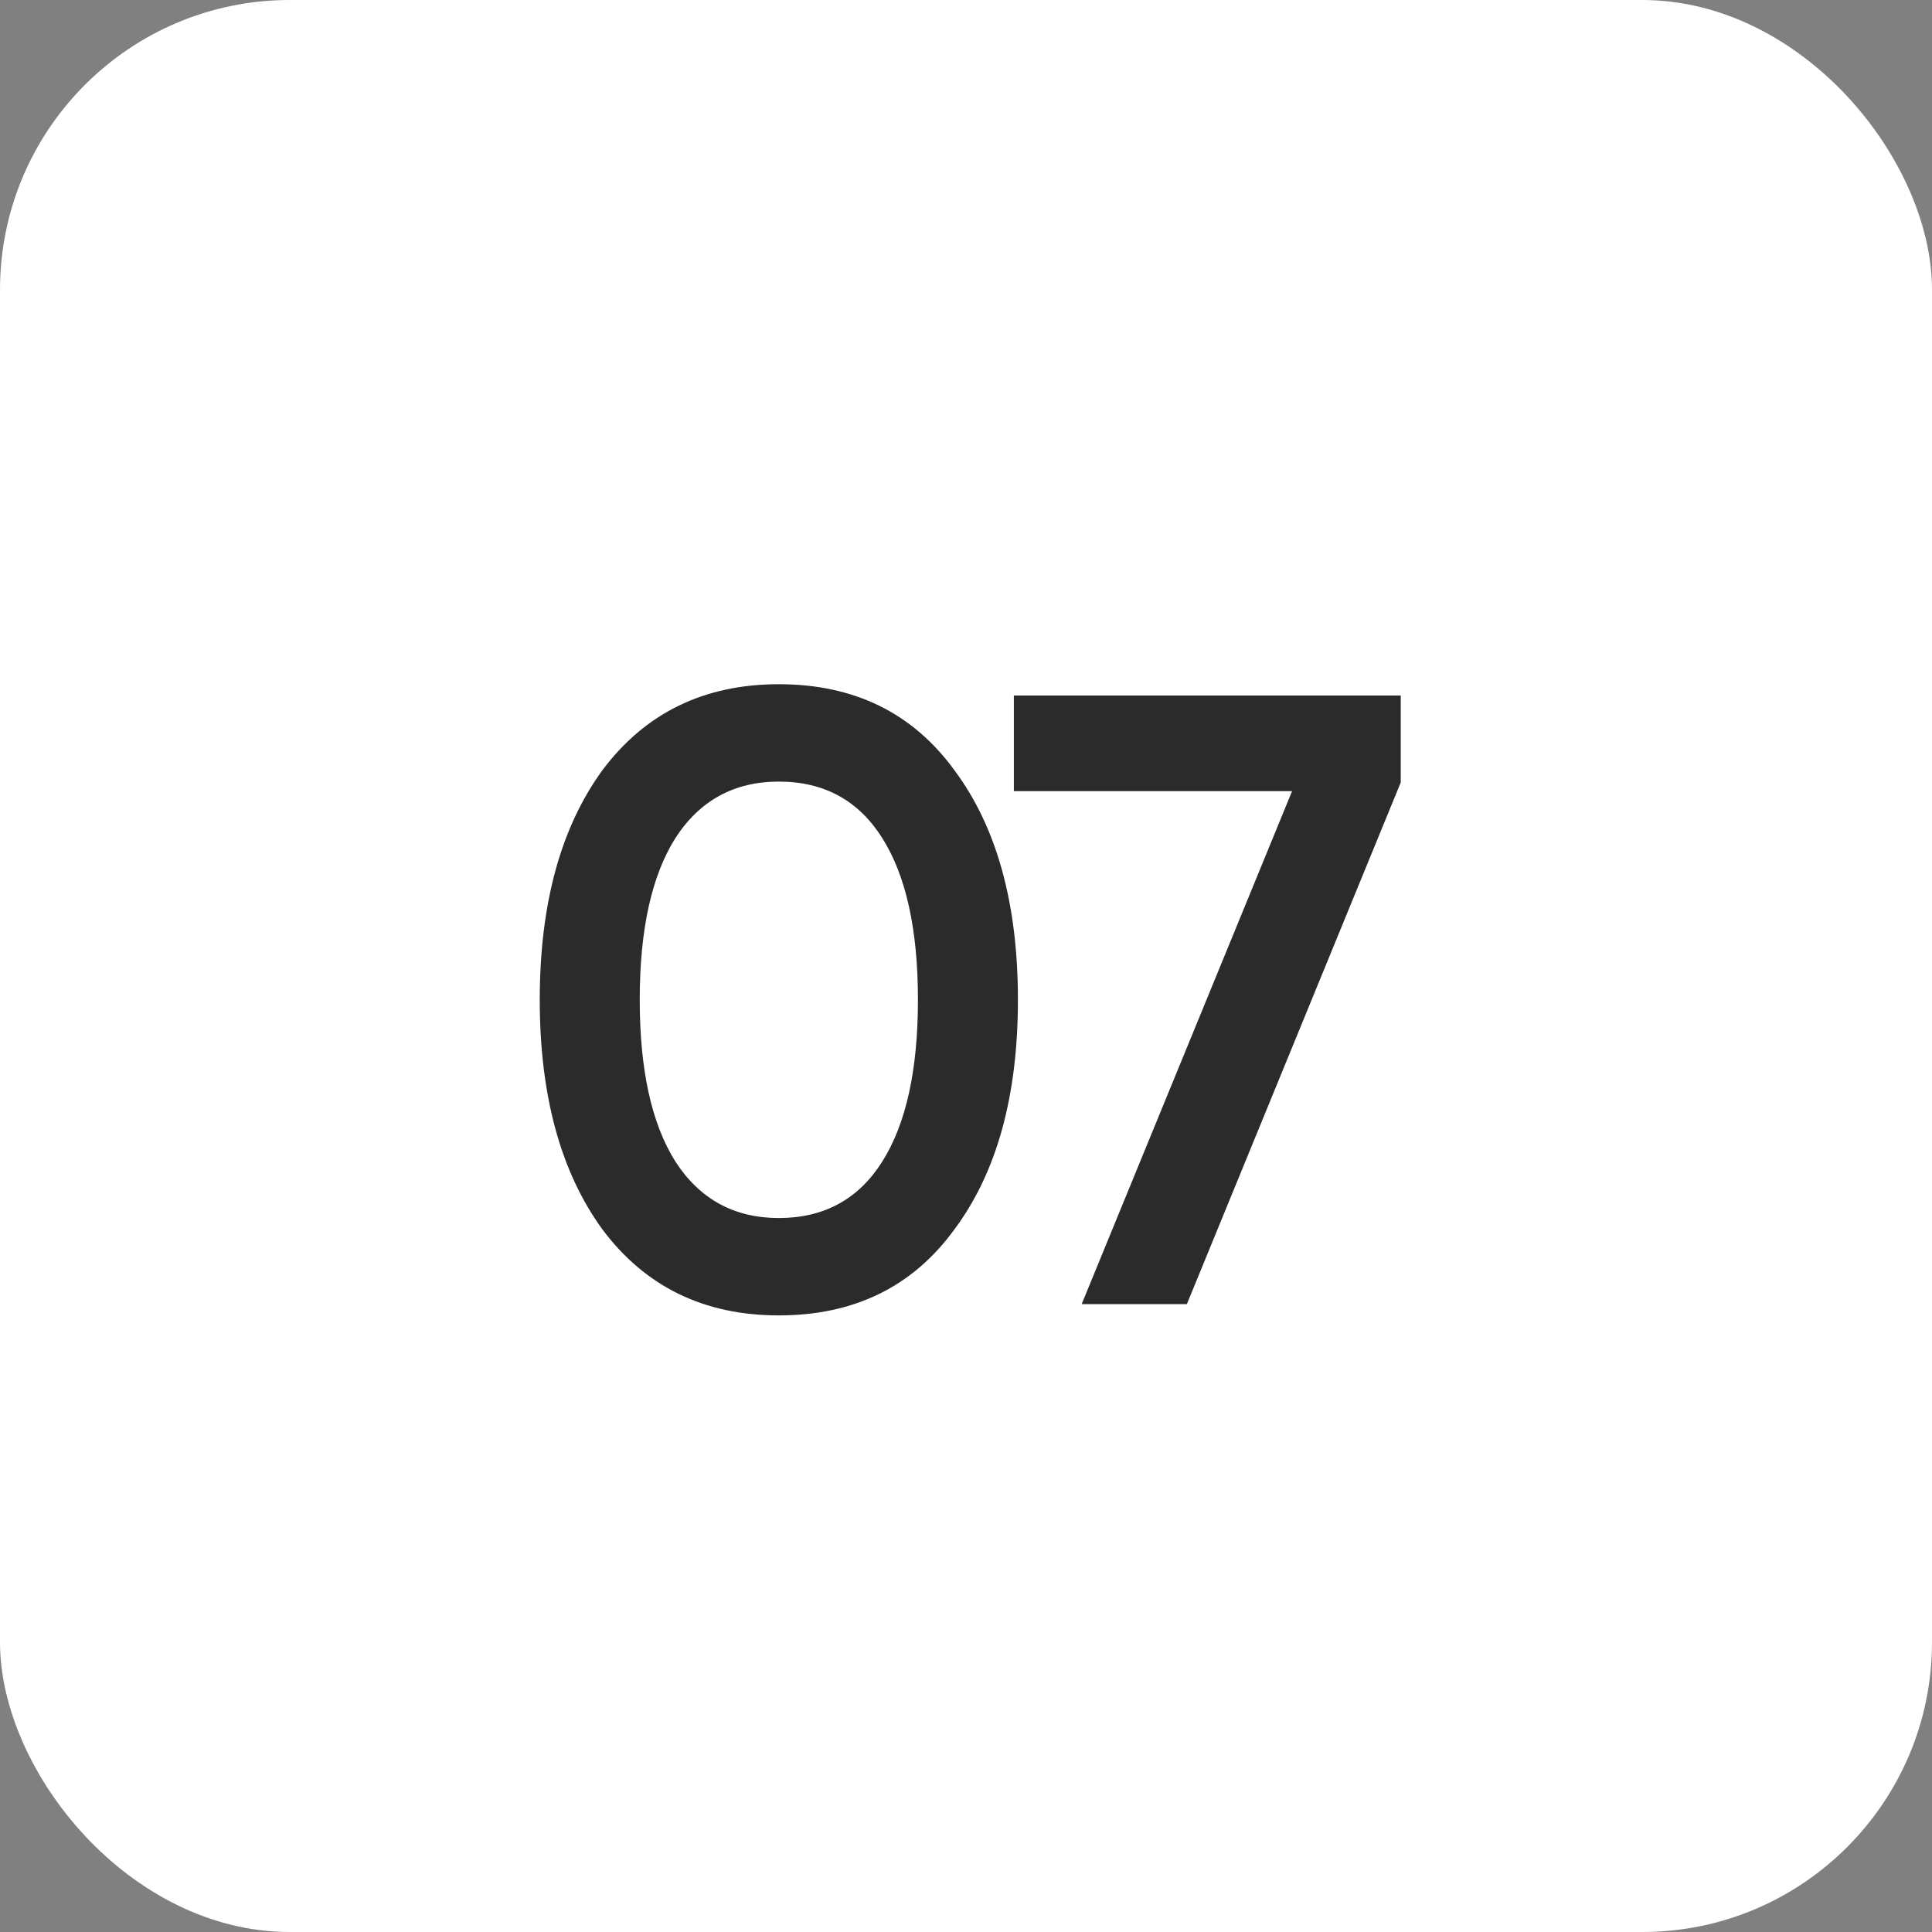
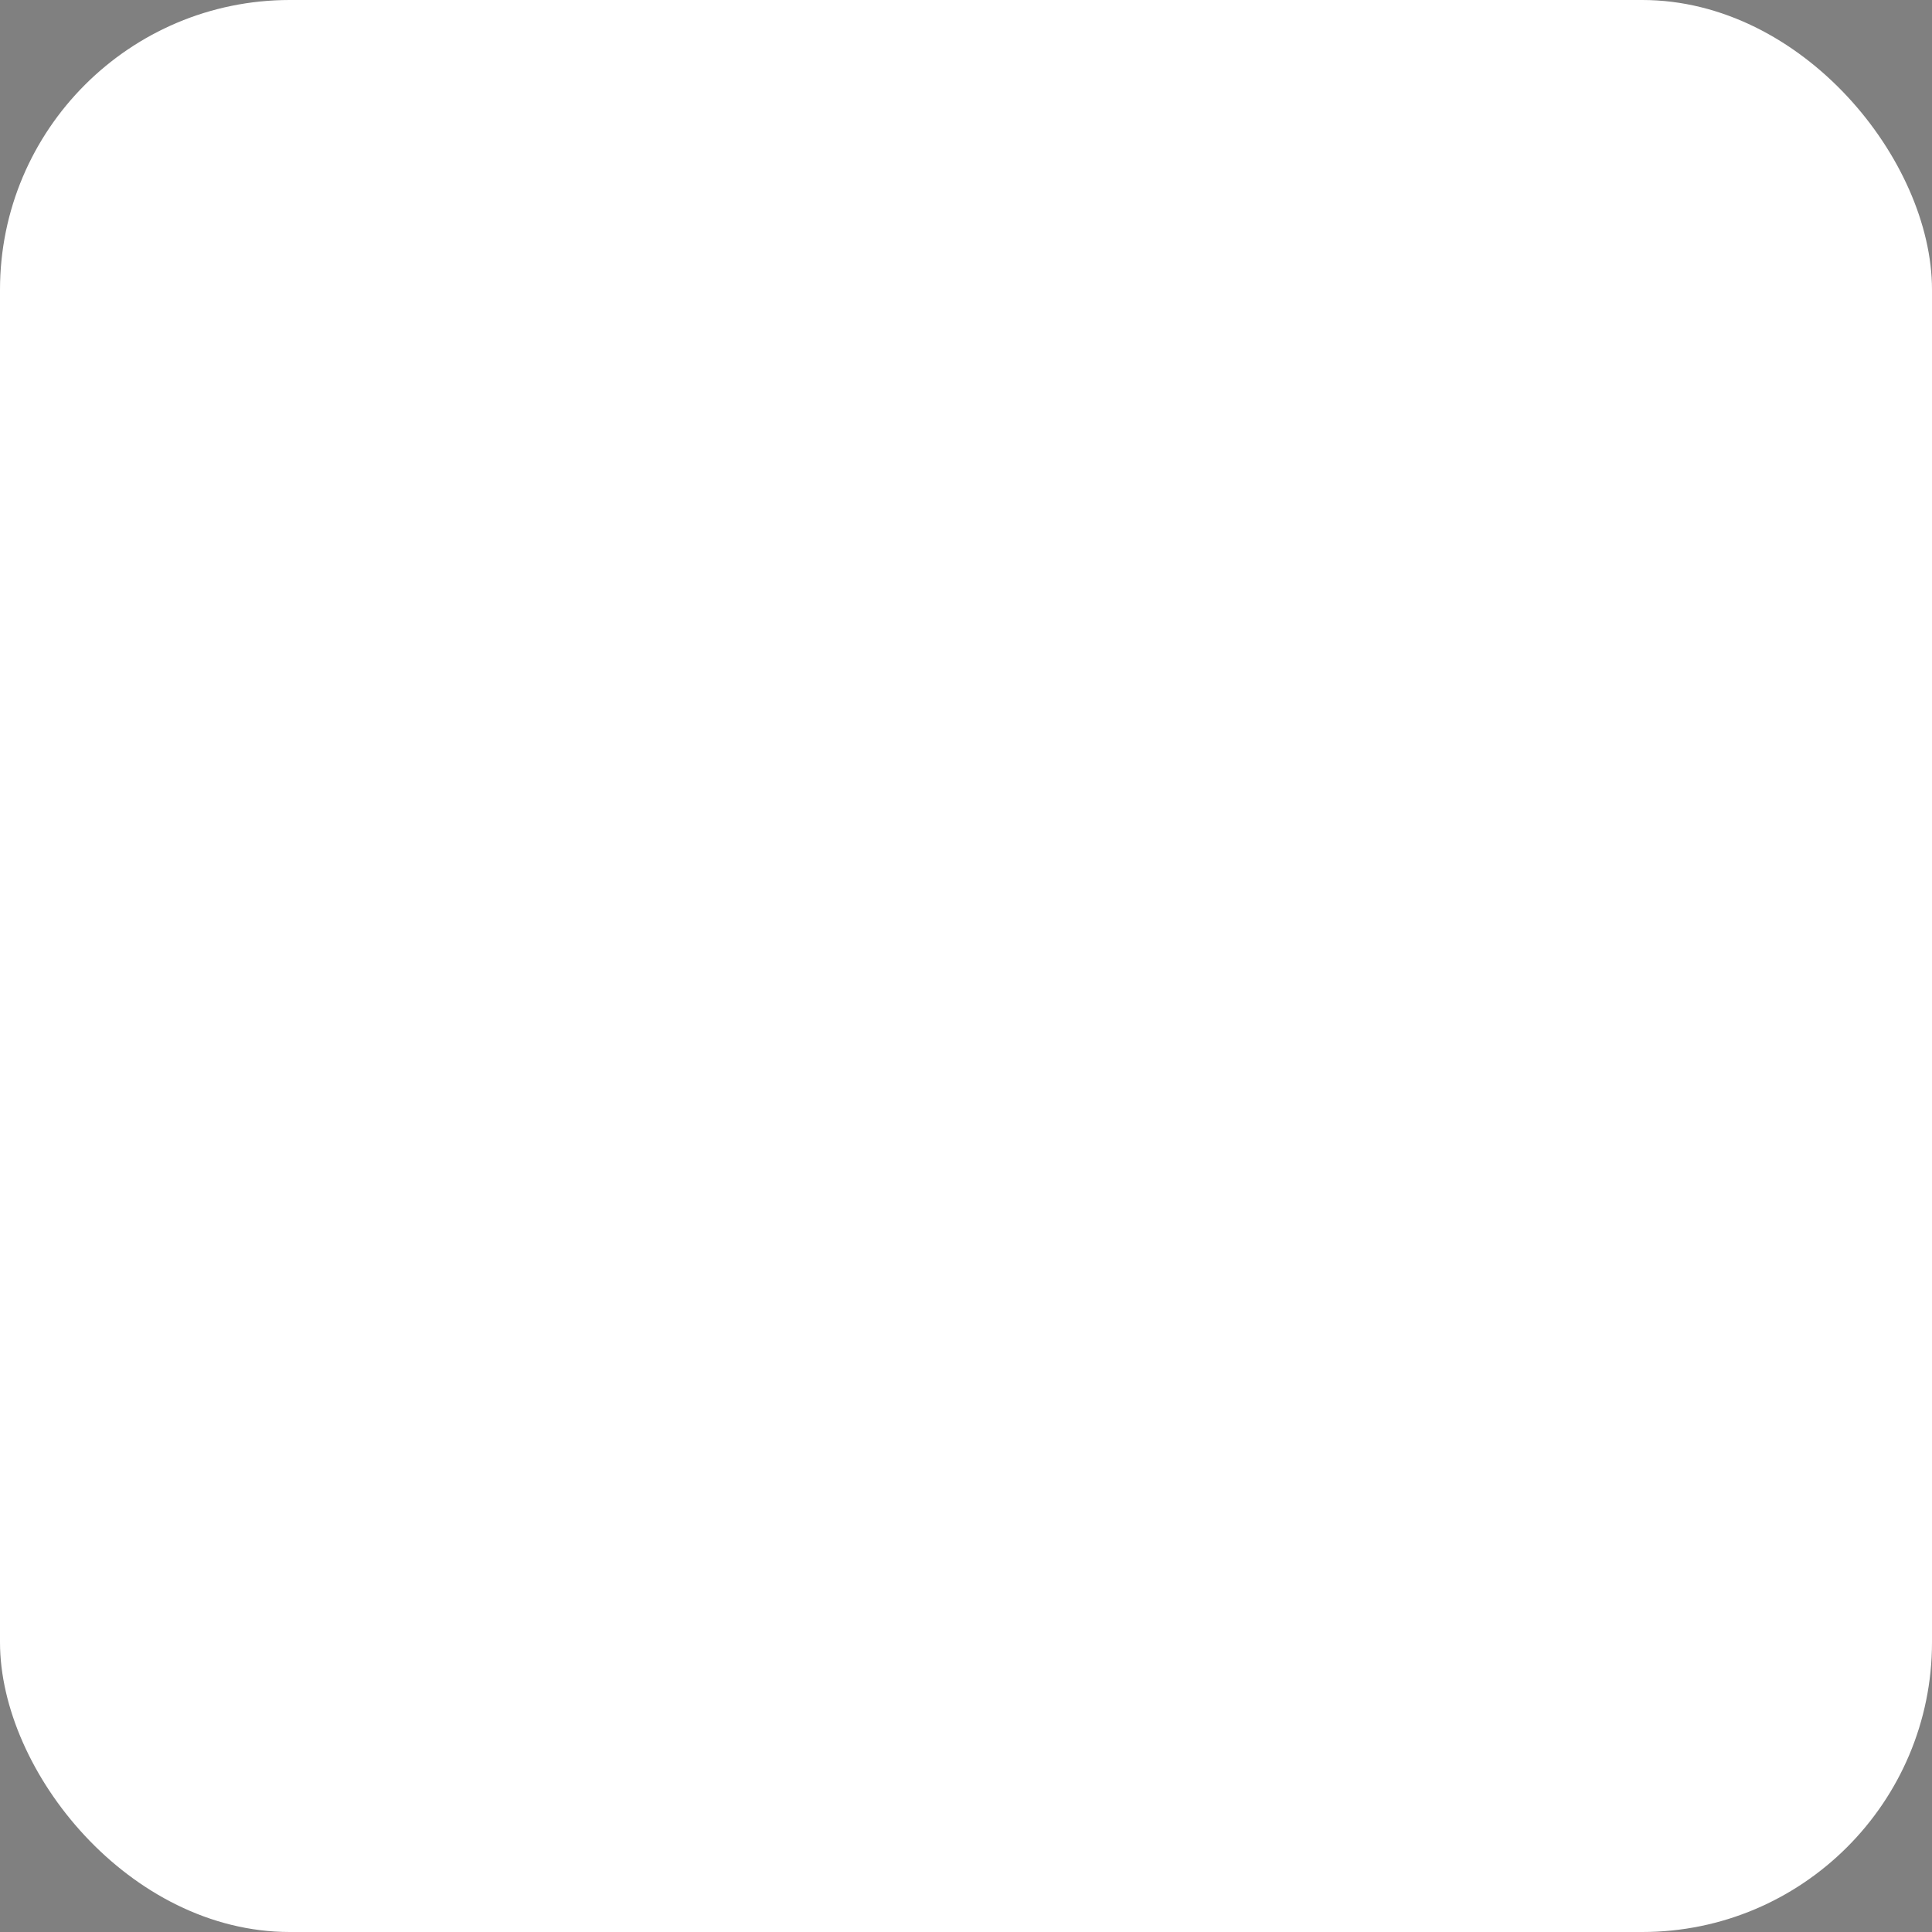
<svg xmlns="http://www.w3.org/2000/svg" width="40" height="40" viewBox="0 0 40 40" fill="none">
  <rect x="0" y="0" width="40" height="40" fill="#808080" stroke="none" />
  <rect width="40" height="40" rx="6" fill="white" />
-   <path d="M19.761 25.452C18.897 26.64 17.685 27.234 16.125 27.234C14.577 27.234 13.359 26.64 12.471 25.452C11.607 24.264 11.175 22.68 11.175 20.7C11.175 18.72 11.607 17.136 12.471 15.948C13.359 14.76 14.577 14.166 16.125 14.166C17.685 14.166 18.897 14.76 19.761 15.948C20.637 17.124 21.075 18.708 21.075 20.7C21.075 22.692 20.637 24.276 19.761 25.452ZM16.125 25.218C17.061 25.218 17.775 24.828 18.267 24.048C18.759 23.268 19.005 22.152 19.005 20.7C19.005 19.248 18.759 18.132 18.267 17.352C17.775 16.572 17.061 16.182 16.125 16.182C15.201 16.182 14.487 16.572 13.983 17.352C13.491 18.132 13.245 19.248 13.245 20.7C13.245 22.152 13.491 23.268 13.983 24.048C14.487 24.828 15.201 25.218 16.125 25.218ZM20.991 16.38V14.4H29.001V16.2L24.573 27H22.395L26.751 16.38H20.991Z" fill="#2B2B2B" />
</svg>